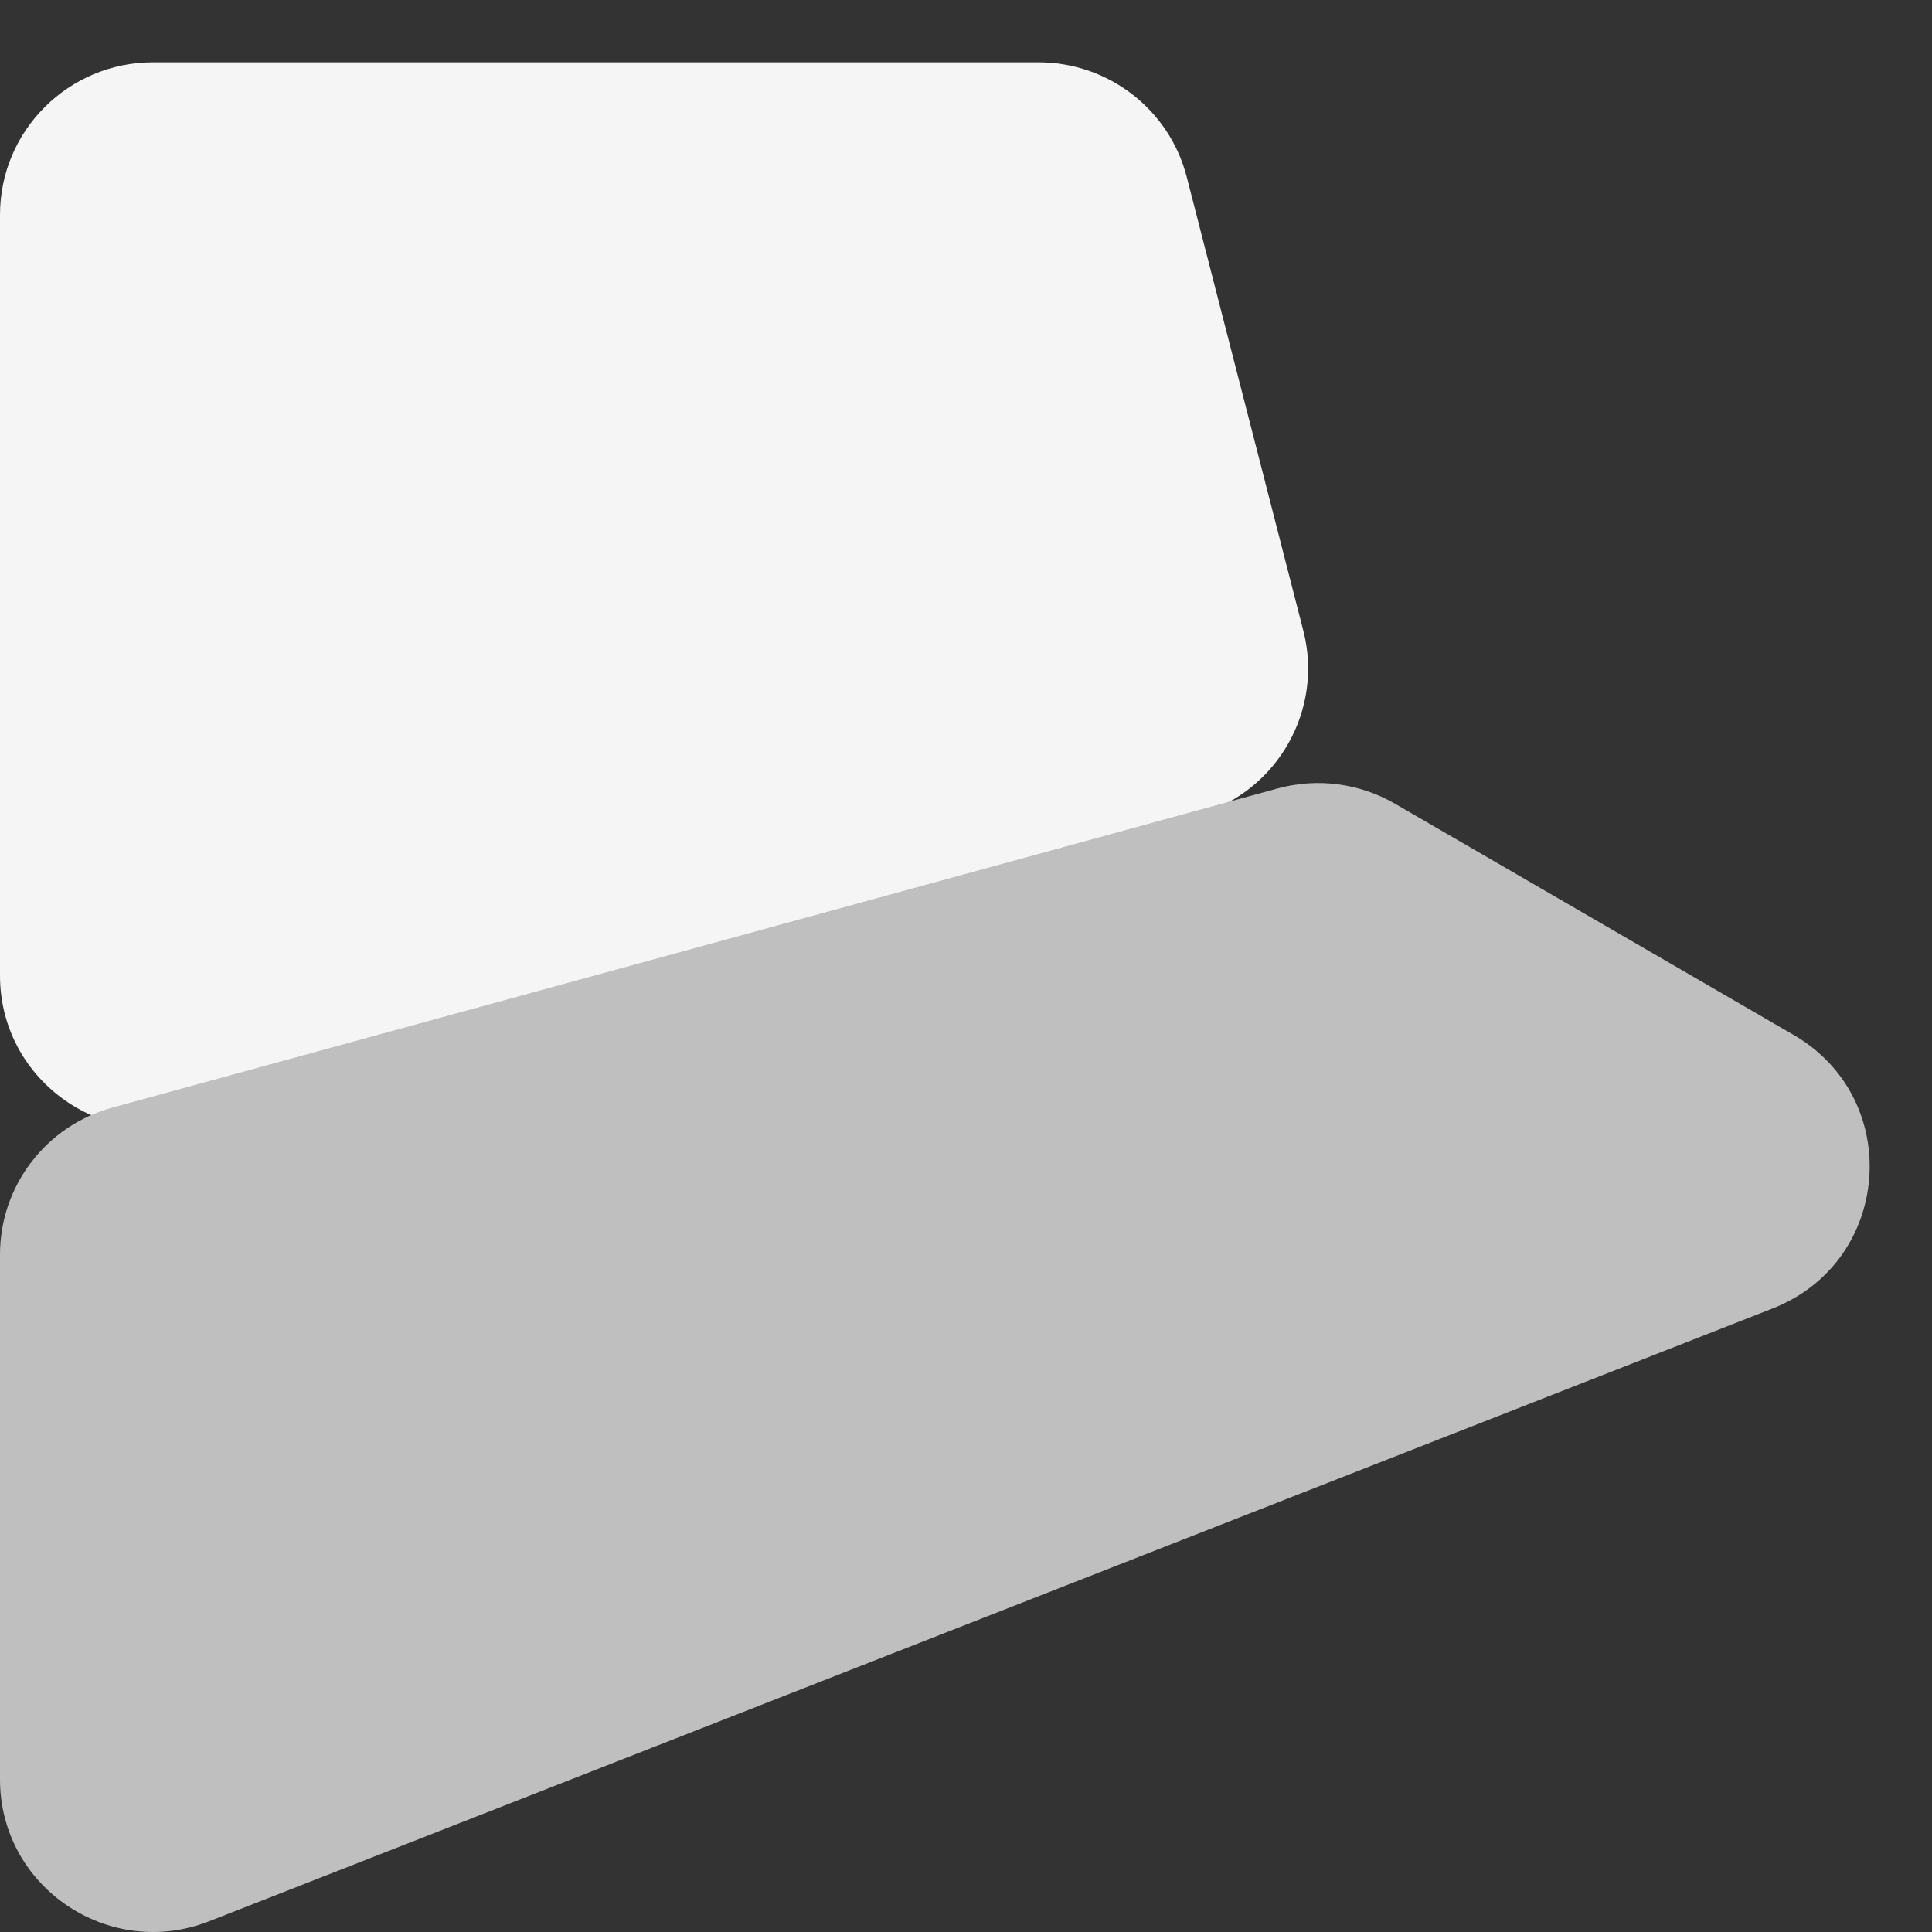
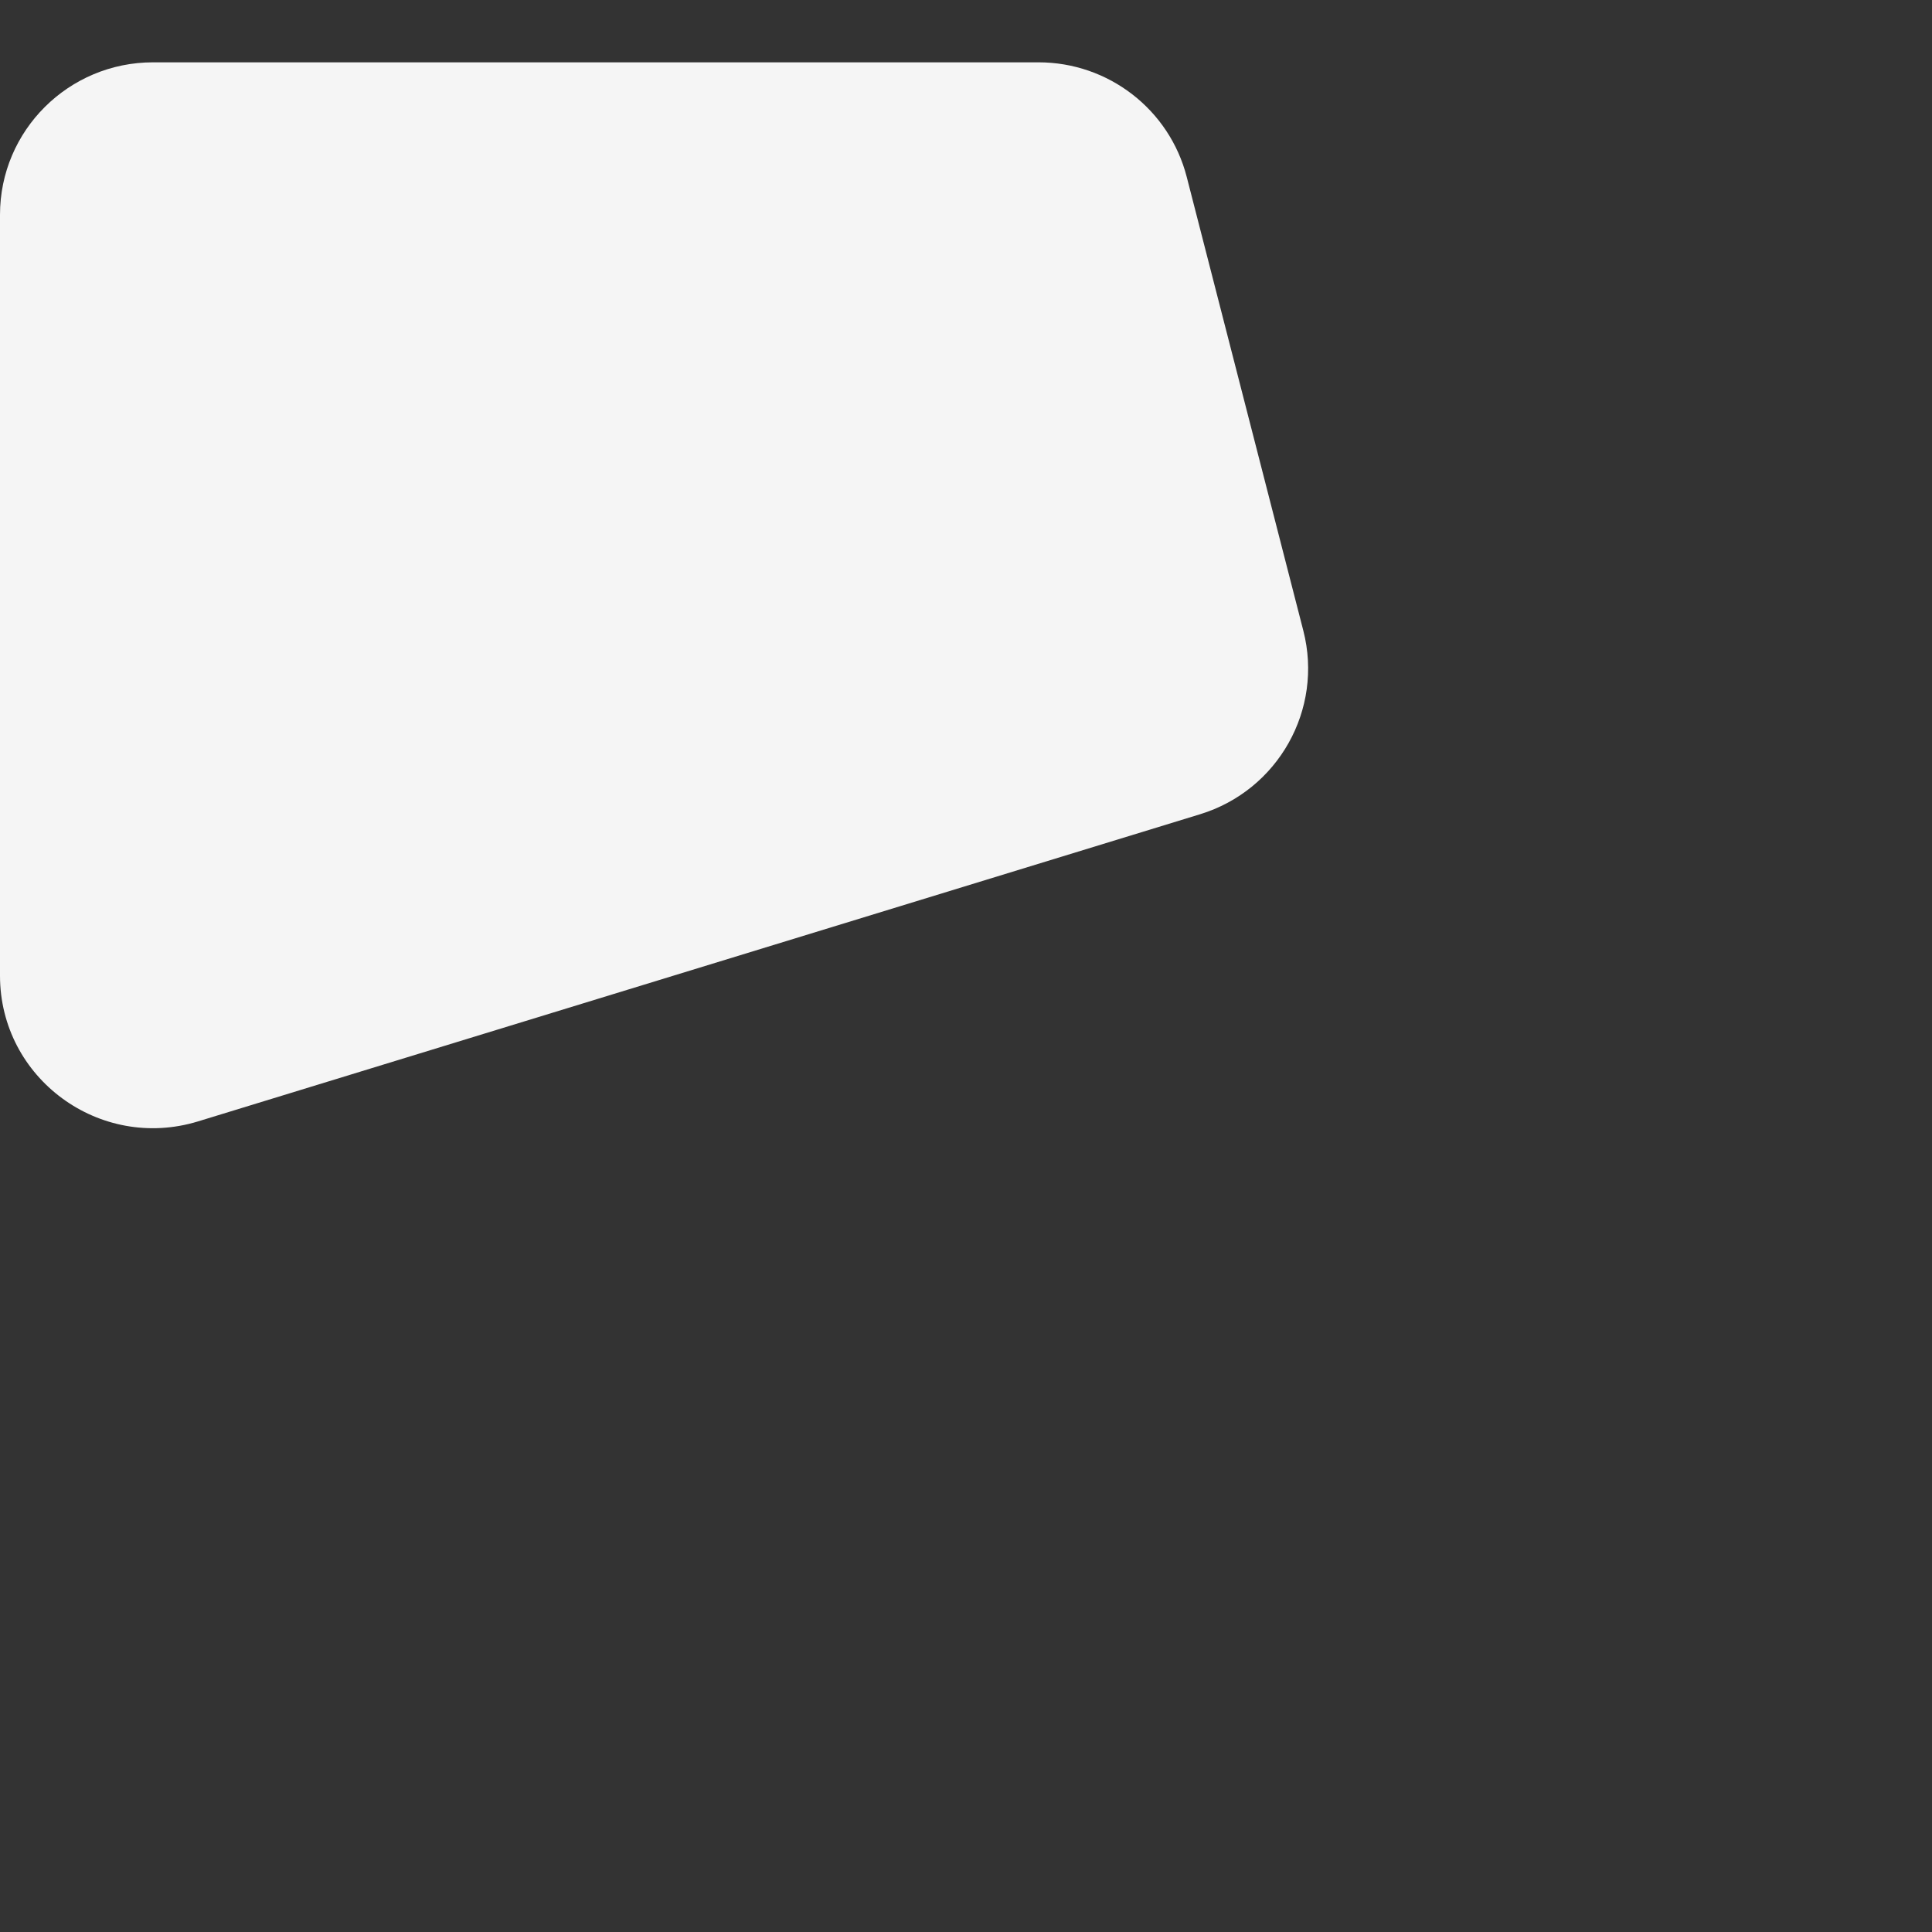
<svg xmlns="http://www.w3.org/2000/svg" width="31" height="31" viewBox="0 0 31 31" fill="none">
  <rect x="0" y="0" width="31" height="31" fill="#333333" stroke="none" />
  <path d="M16.663 1H2.456C1.1 1 0 2.095 0 3.446V15.655C0 17.301 1.599 18.477 3.179 17.993L19.256 13.065C20.508 12.681 21.237 11.385 20.913 10.121L19.042 2.84C18.764 1.757 17.785 1 16.663 1Z" fill="#F5F5F5" />
-   <path d="M20.497 12.652L1.805 17.771C0.739 18.063 0 19.028 0 20.129V28.552C0 30.276 1.744 31.459 3.356 30.828L28.443 20.995C30.353 20.247 30.553 17.634 28.78 16.606L22.385 12.897C21.814 12.566 21.134 12.477 20.497 12.652Z" fill="#BFBFBF" />
</svg>